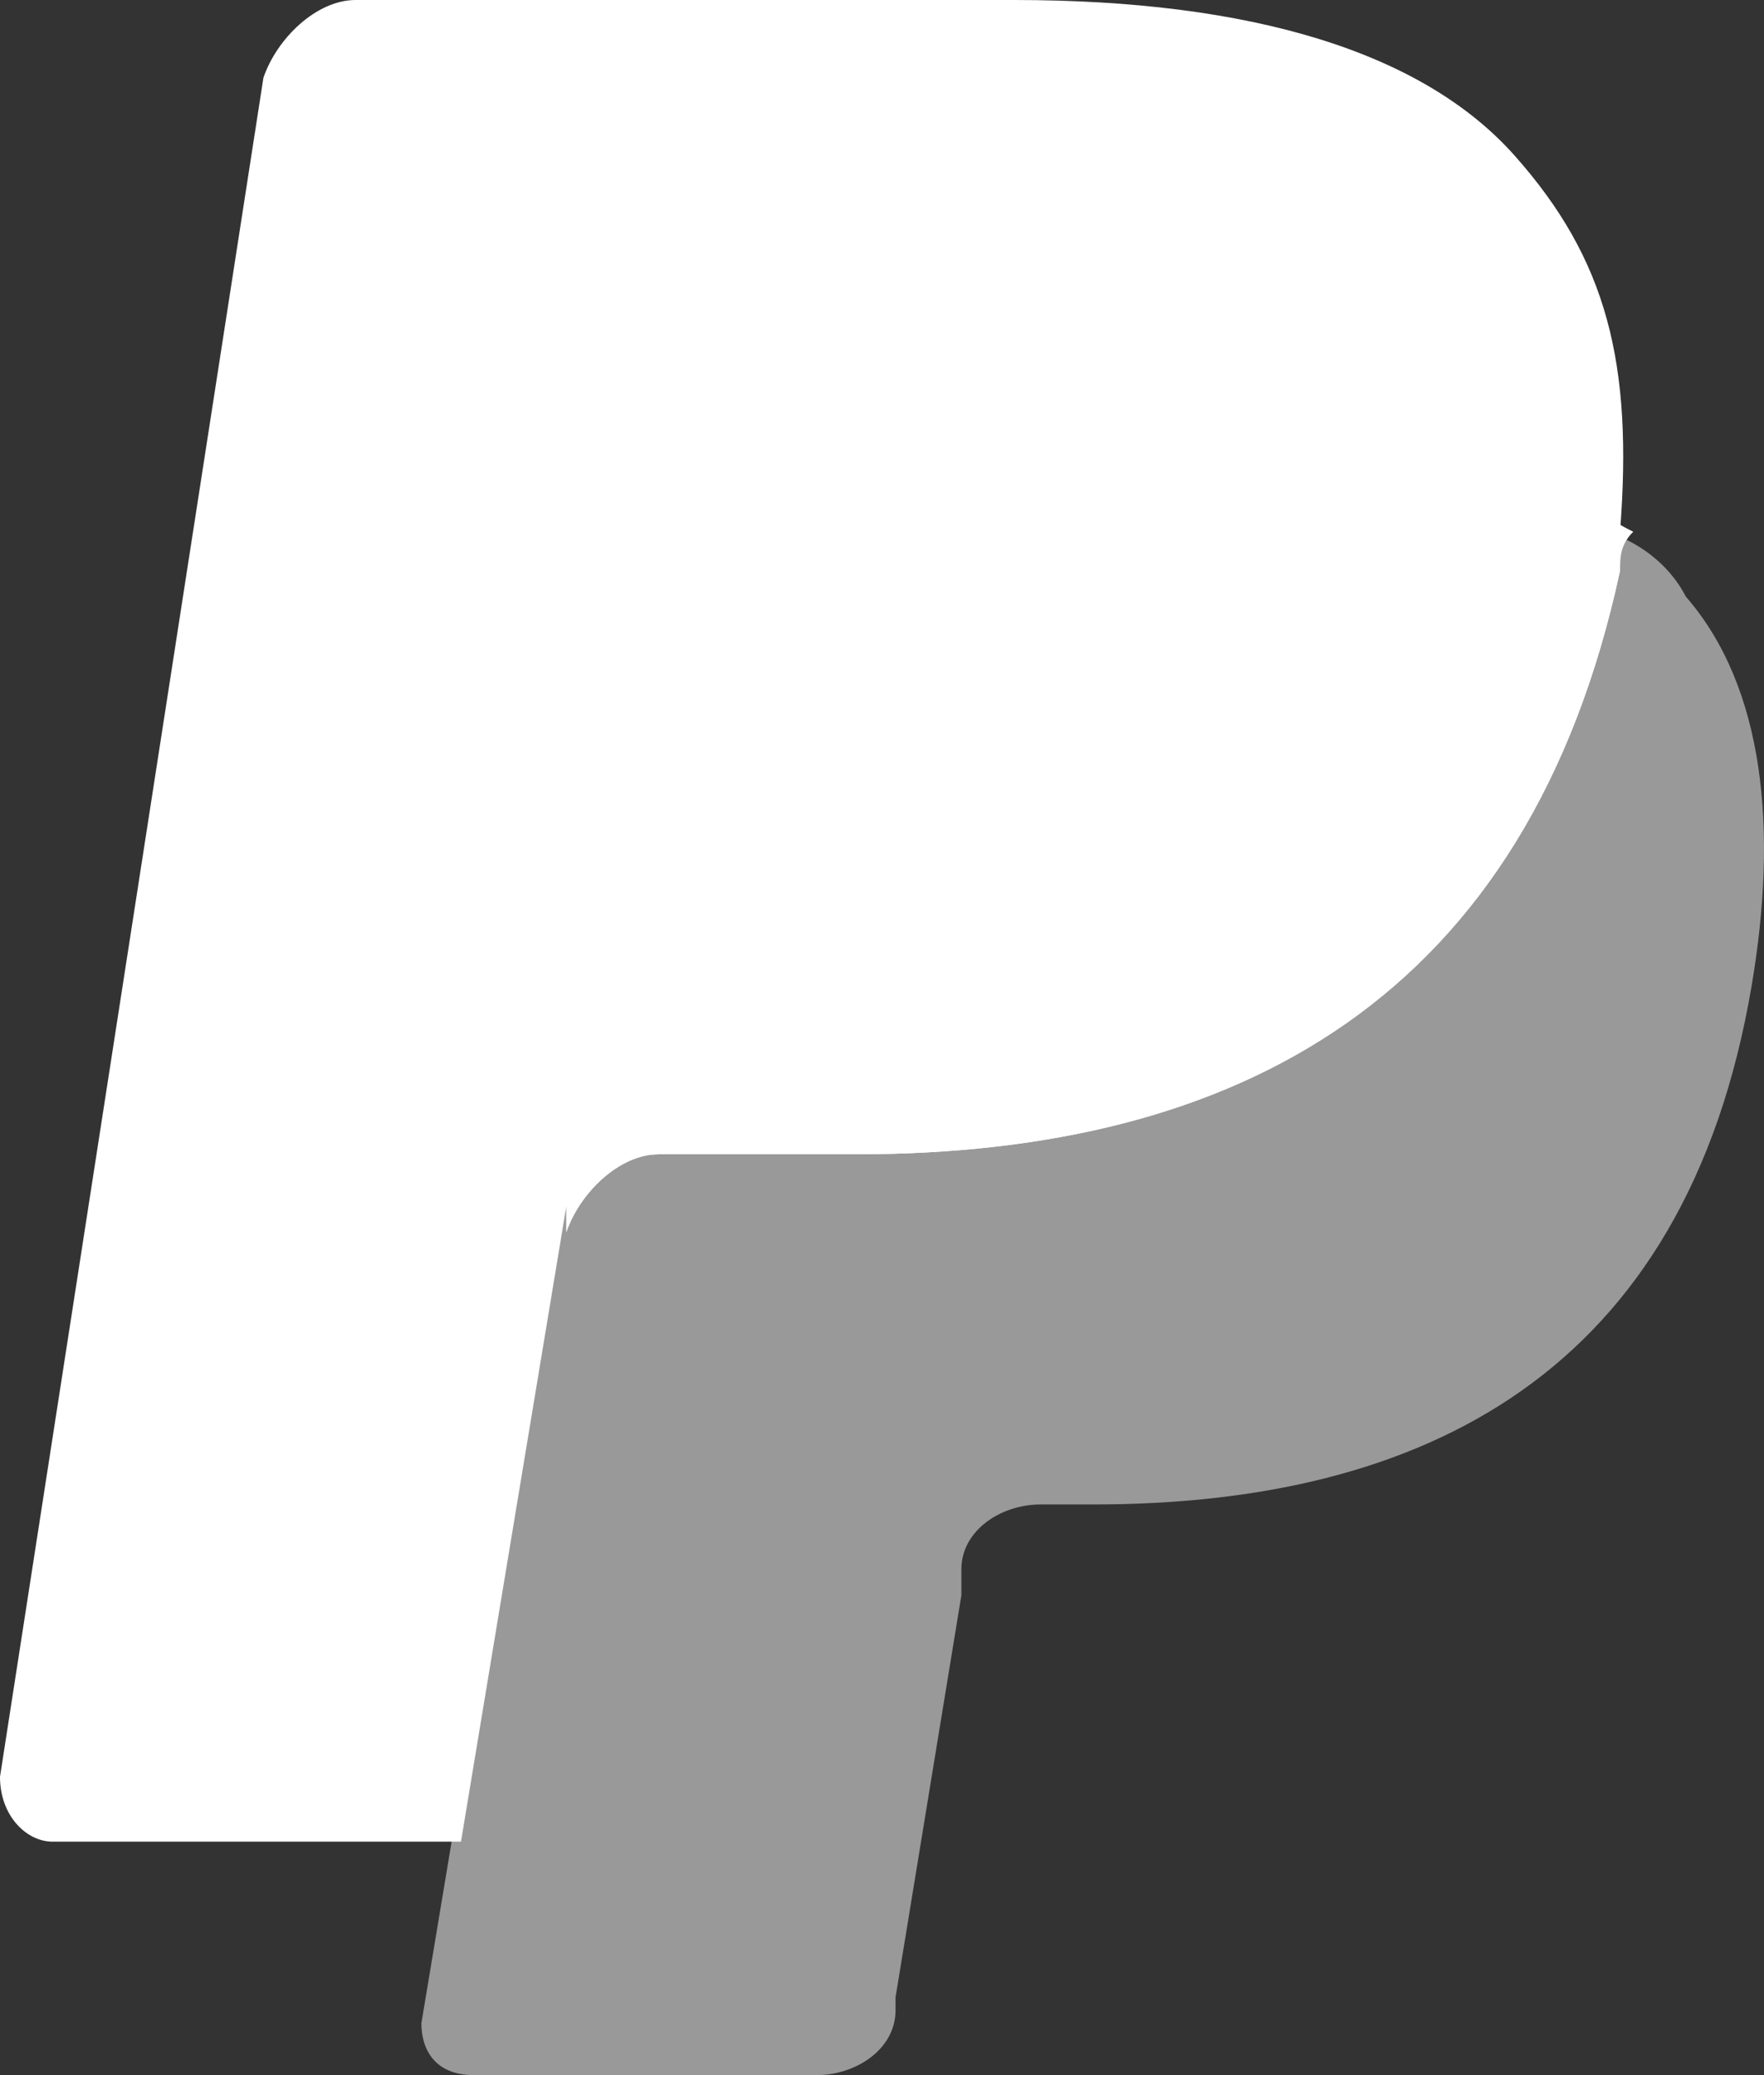
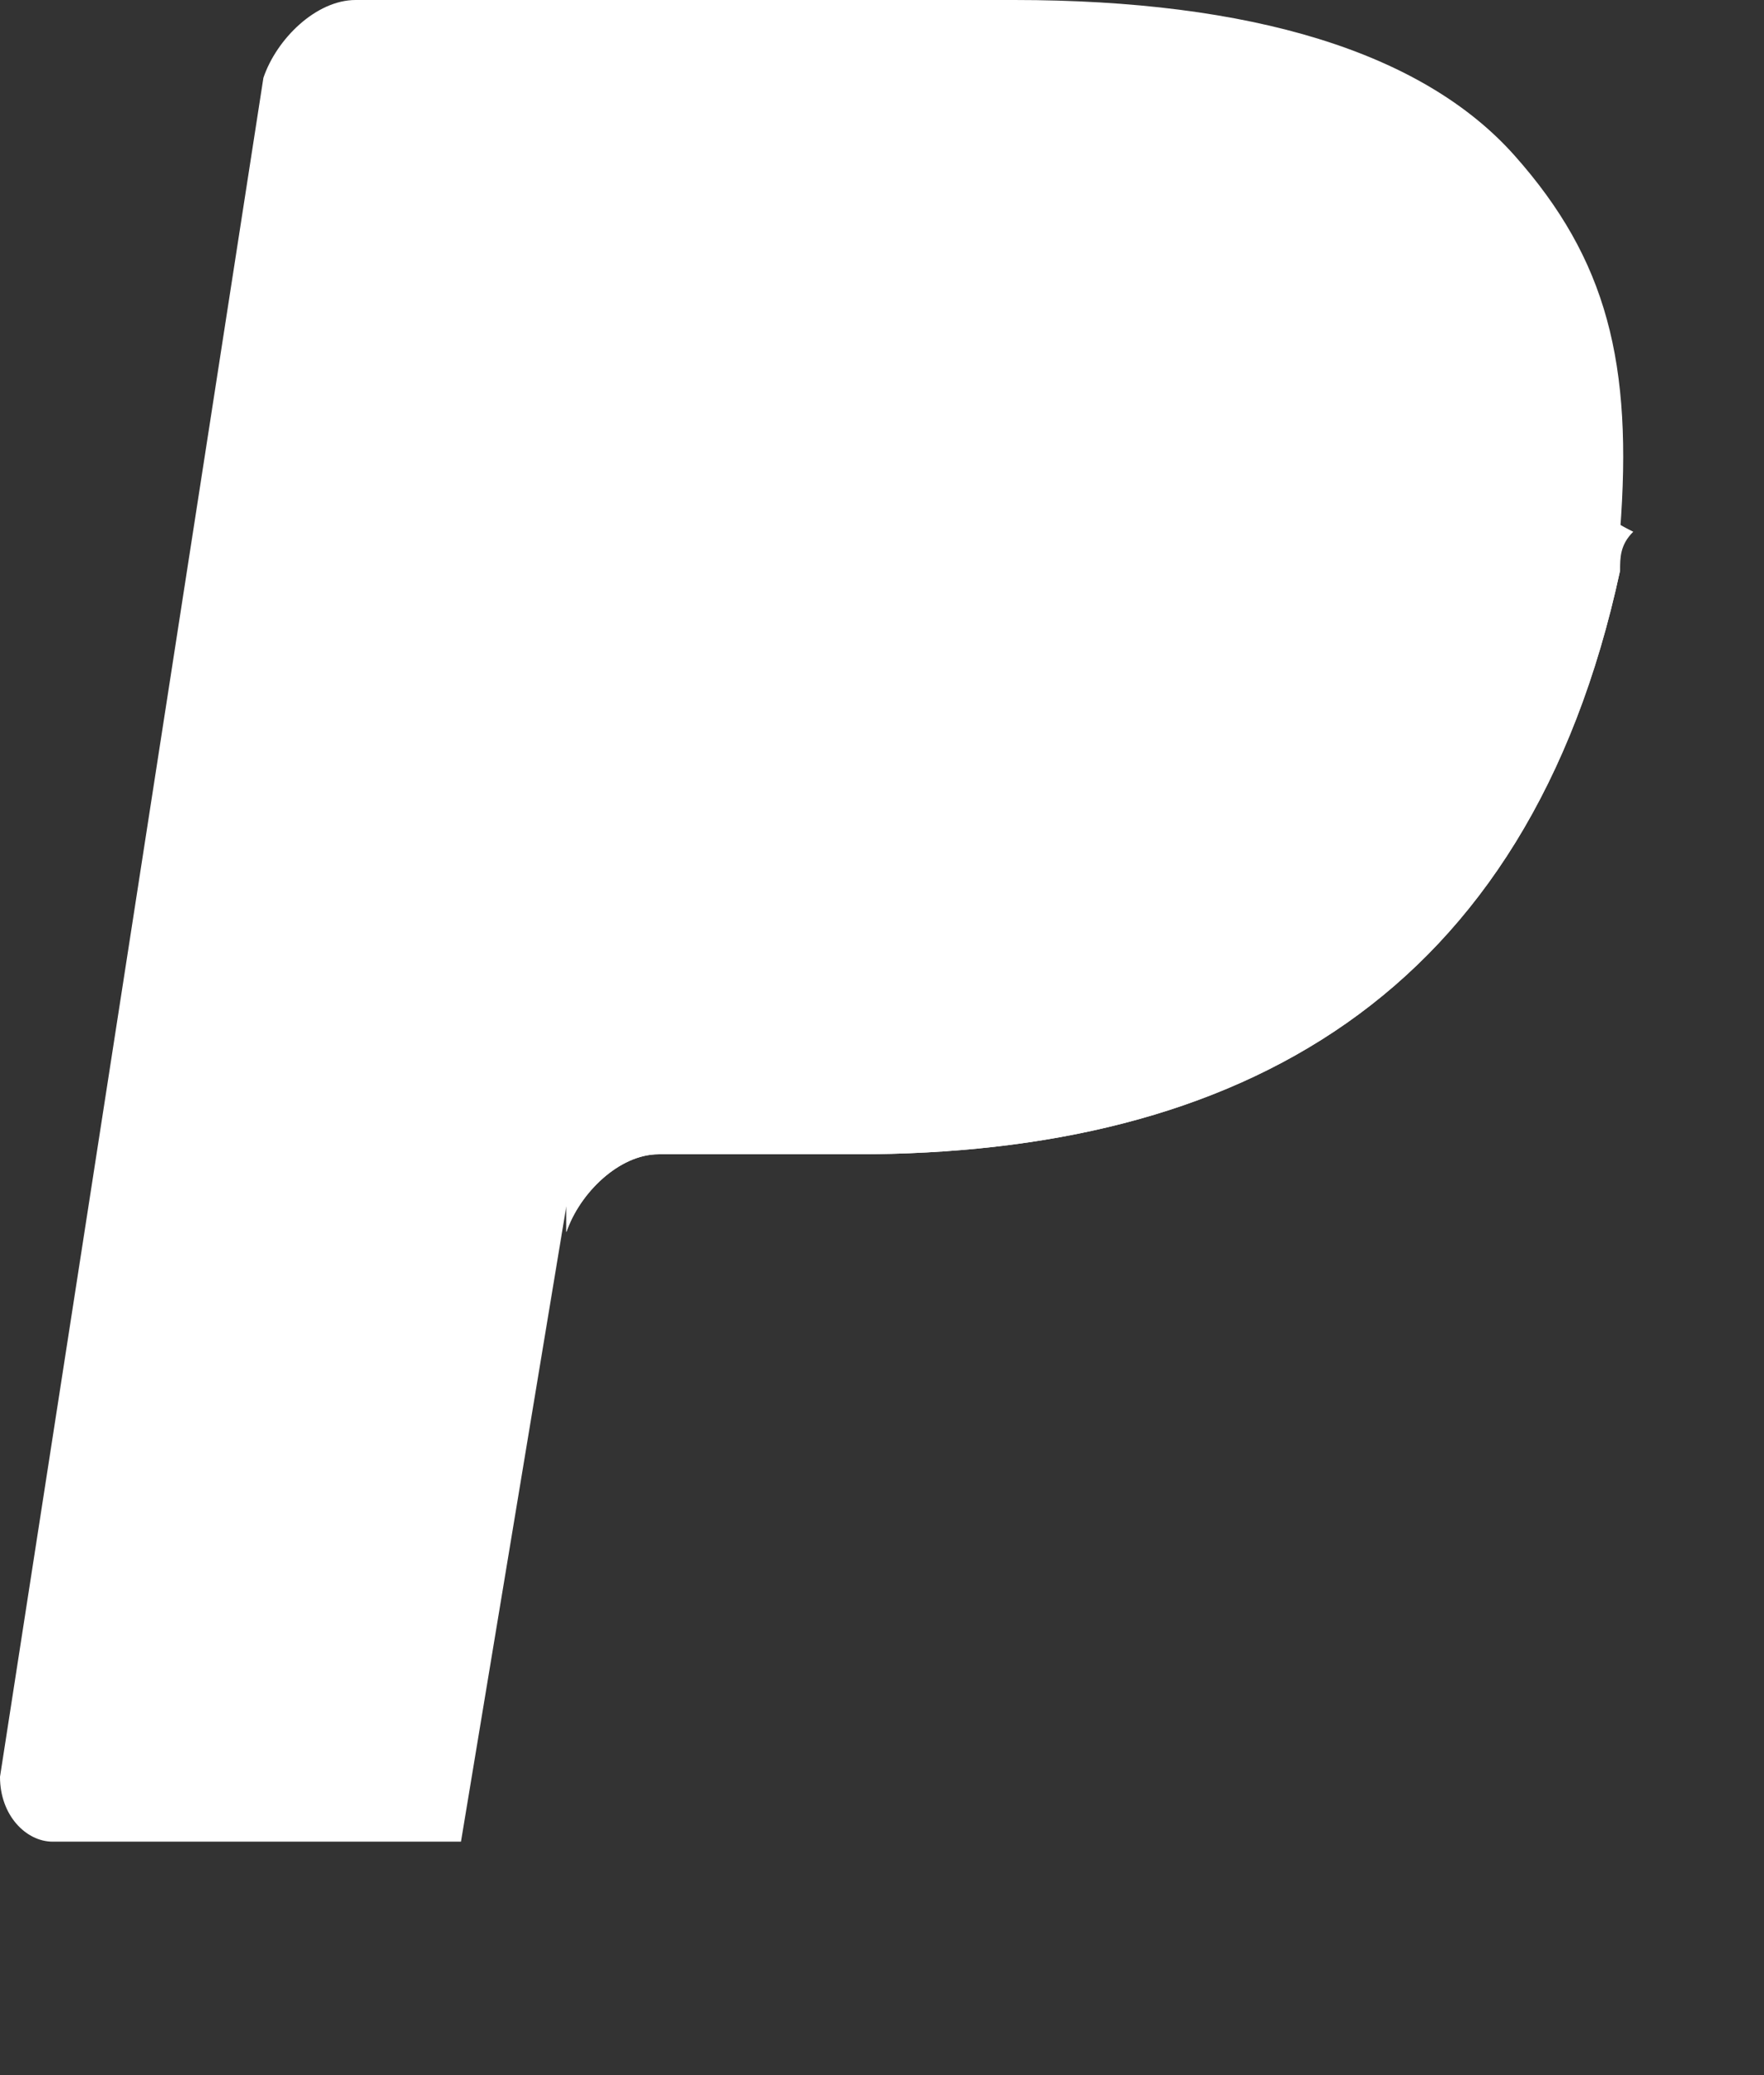
<svg xmlns="http://www.w3.org/2000/svg" width="34" height="40" viewBox="0 0 34 40" fill="none">
  <rect x="0" y="0" width="34" height="40" fill="#333333" stroke="none" />
  <path d="M29.194 3C27.417 1 24.117 0 19.547 0H6.854C6.093 0 5.331 0.75 5.077 1.5L0 34.25C0 35 0.508 35.5 1.015 35.5H8.885L10.916 23.25V23.75C11.17 23 11.932 22.25 12.693 22.25H16.501C23.863 22.25 29.448 19.25 31.225 11C31.225 10.75 31.225 10.5 31.225 10.25C30.971 10.25 30.971 10.25 31.225 10.25C31.479 7 30.971 5 29.194 3Z" fill="white" />
-   <path opacity="0.5" d="M30.97 10.25C30.97 10.5 30.97 10.75 30.97 11C29.192 19.5 23.608 22.25 16.245 22.25H12.438C11.676 22.25 10.914 23 10.661 23.75L8.122 39C8.122 39.5 8.376 40 9.137 40H15.738C16.499 40 17.261 39.5 17.261 38.75V38.5L18.53 30.75V30.25C18.53 29.5 19.292 29 20.053 29H21.069C27.416 29 32.493 26.5 33.762 19C34.27 16 34.016 13.25 32.493 11.5C32.239 11 31.731 10.5 30.97 10.25Z" fill="white" />
  <path d="M29.195 9.5C28.941 9.5 28.687 9.25 28.433 9.25C28.18 9.25 27.926 9.25 27.672 9C26.656 8.75 25.641 8.75 24.372 8.75H14.471C14.217 8.75 13.963 8.75 13.709 9C13.202 9.25 12.948 9.75 12.948 10.25L10.917 23.25V23.75C11.171 23 11.932 22.25 12.694 22.25H16.502C23.864 22.25 29.449 19.25 31.226 11C31.226 10.75 31.226 10.5 31.48 10.25C30.972 10 30.718 9.75 30.21 9.75C29.449 9.5 29.449 9.5 29.195 9.5Z" fill="white" />
</svg>